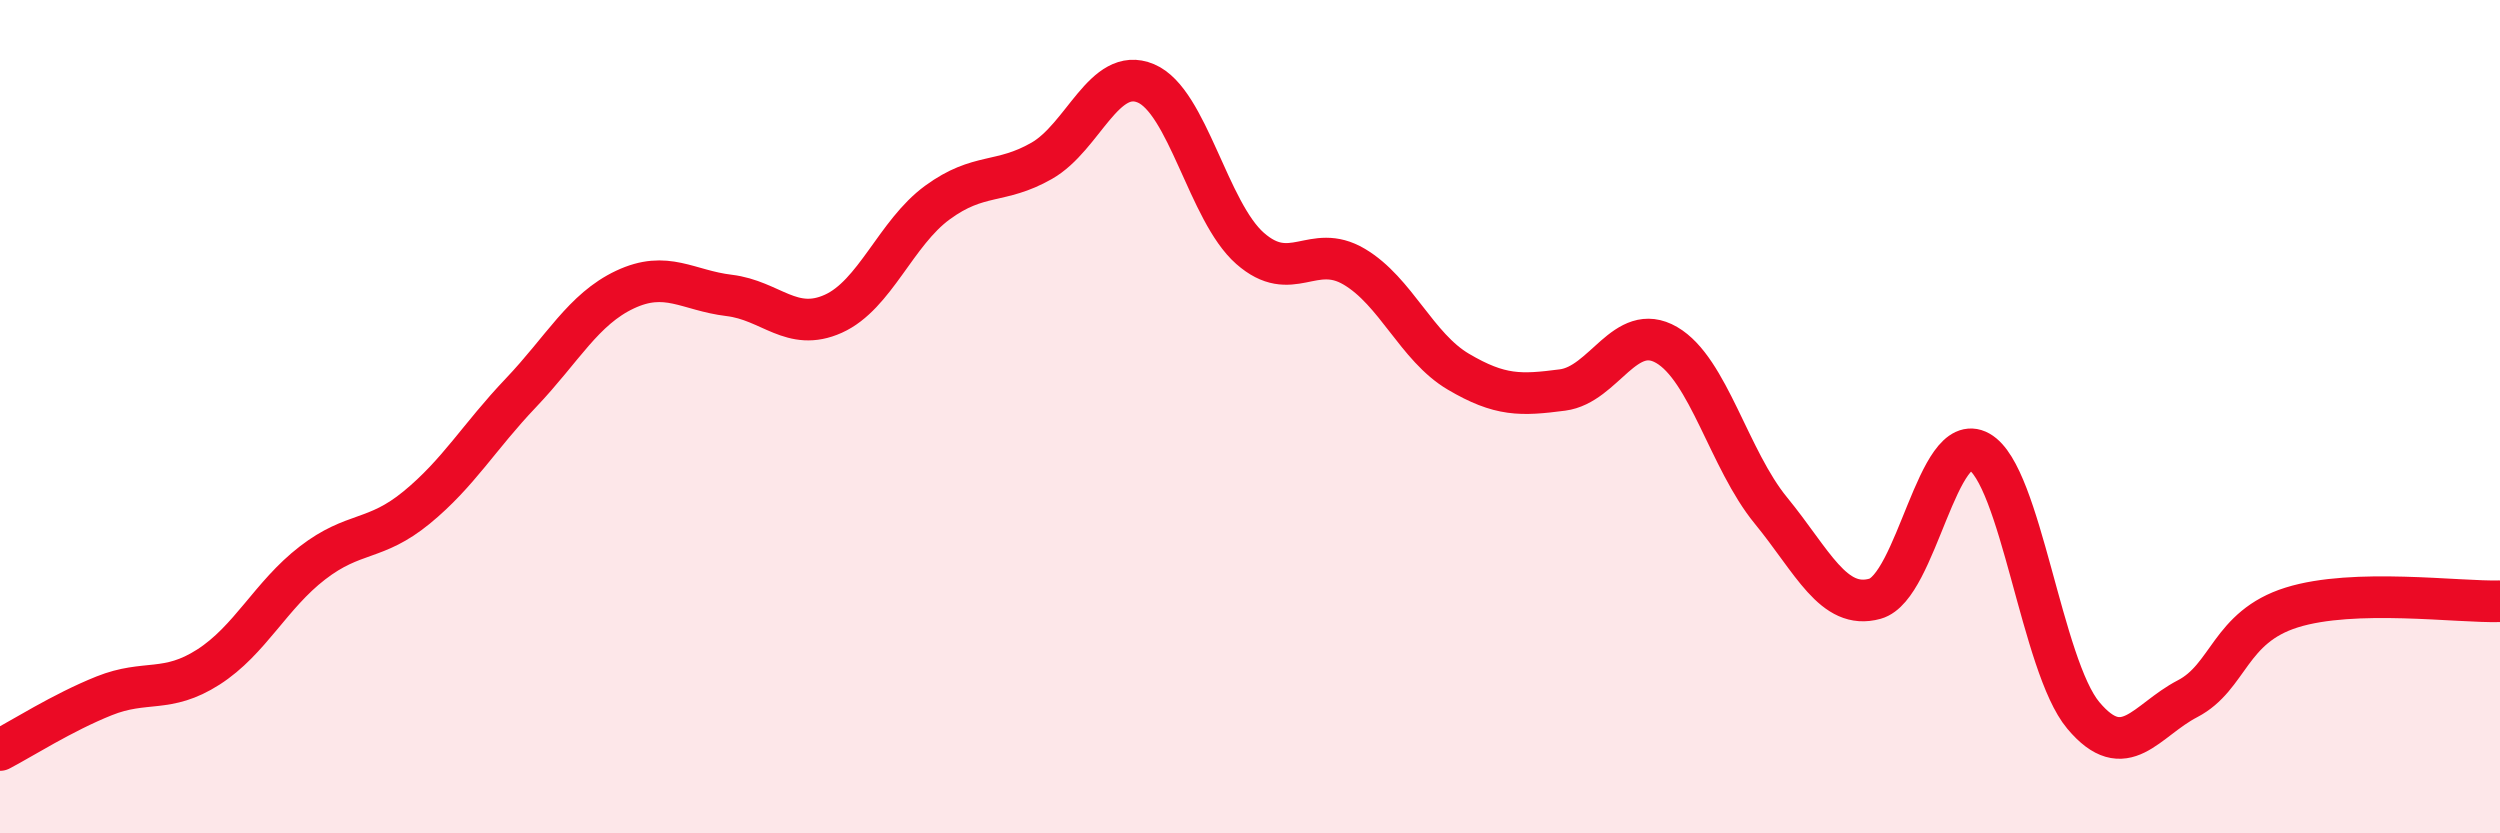
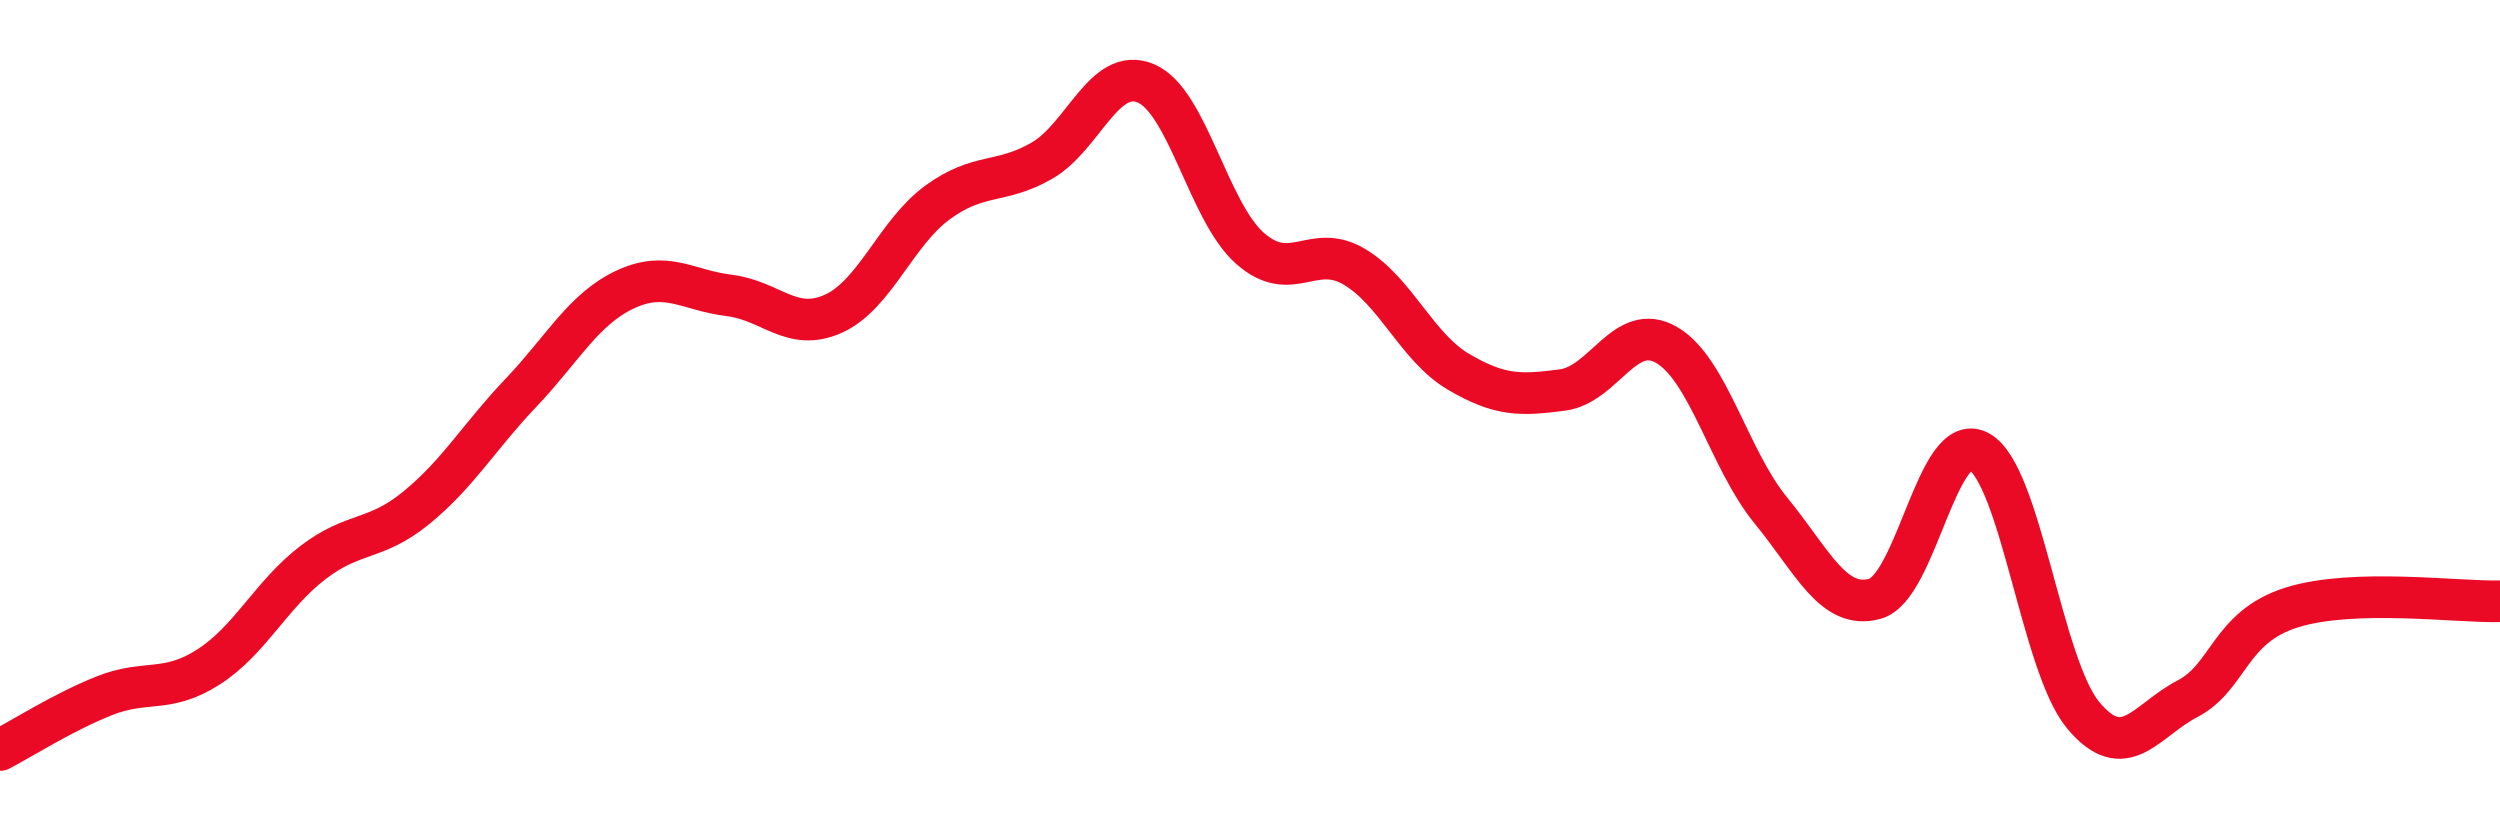
<svg xmlns="http://www.w3.org/2000/svg" width="60" height="20" viewBox="0 0 60 20">
-   <path d="M 0,18 C 0.5,17.74 1.5,17.1 2.5,16.7 C 3.5,16.3 4,16.65 5,16.01 C 6,15.37 6.5,14.28 7.5,13.51 C 8.5,12.74 9,13 10,12.18 C 11,11.36 11.5,10.48 12.5,9.43 C 13.5,8.38 14,7.42 15,6.95 C 16,6.48 16.5,6.97 17.5,7.09 C 18.5,7.21 19,7.98 20,7.53 C 21,7.08 21.5,5.59 22.5,4.86 C 23.5,4.13 24,4.43 25,3.86 C 26,3.29 26.5,1.58 27.5,2 C 28.5,2.42 29,5.08 30,5.96 C 31,6.84 31.5,5.81 32.5,6.4 C 33.5,6.99 34,8.33 35,8.92 C 36,9.51 36.5,9.49 37.5,9.36 C 38.5,9.23 39,7.7 40,8.28 C 41,8.86 41.5,11.03 42.5,12.25 C 43.5,13.47 44,14.65 45,14.37 C 46,14.09 46.5,10.28 47.5,10.84 C 48.5,11.4 49,15.98 50,17.17 C 51,18.36 51.5,17.29 52.5,16.77 C 53.5,16.25 53.5,15.05 55,14.58 C 56.5,14.11 59,14.46 60,14.43L60 20L0 20Z" fill="#EB0A25" opacity="0.1" stroke-linecap="round" stroke-linejoin="round" />
  <path d="M 0,18 C 0.5,17.74 1.5,17.1 2.5,16.7 C 3.5,16.3 4,16.65 5,16.01 C 6,15.37 6.5,14.28 7.5,13.51 C 8.5,12.74 9,13 10,12.18 C 11,11.36 11.5,10.48 12.5,9.43 C 13.5,8.38 14,7.42 15,6.95 C 16,6.48 16.5,6.97 17.5,7.09 C 18.5,7.21 19,7.98 20,7.53 C 21,7.08 21.5,5.59 22.5,4.86 C 23.5,4.13 24,4.43 25,3.86 C 26,3.29 26.5,1.58 27.5,2 C 28.5,2.42 29,5.08 30,5.96 C 31,6.84 31.5,5.81 32.5,6.4 C 33.5,6.99 34,8.33 35,8.92 C 36,9.51 36.5,9.49 37.5,9.36 C 38.5,9.23 39,7.7 40,8.28 C 41,8.86 41.5,11.03 42.5,12.25 C 43.5,13.47 44,14.65 45,14.37 C 46,14.09 46.5,10.28 47.5,10.84 C 48.5,11.4 49,15.98 50,17.17 C 51,18.36 51.5,17.29 52.5,16.77 C 53.5,16.25 53.5,15.05 55,14.58 C 56.5,14.11 59,14.46 60,14.43" stroke="#EB0A25" stroke-width="1" fill="none" stroke-linecap="round" stroke-linejoin="round" />
</svg>